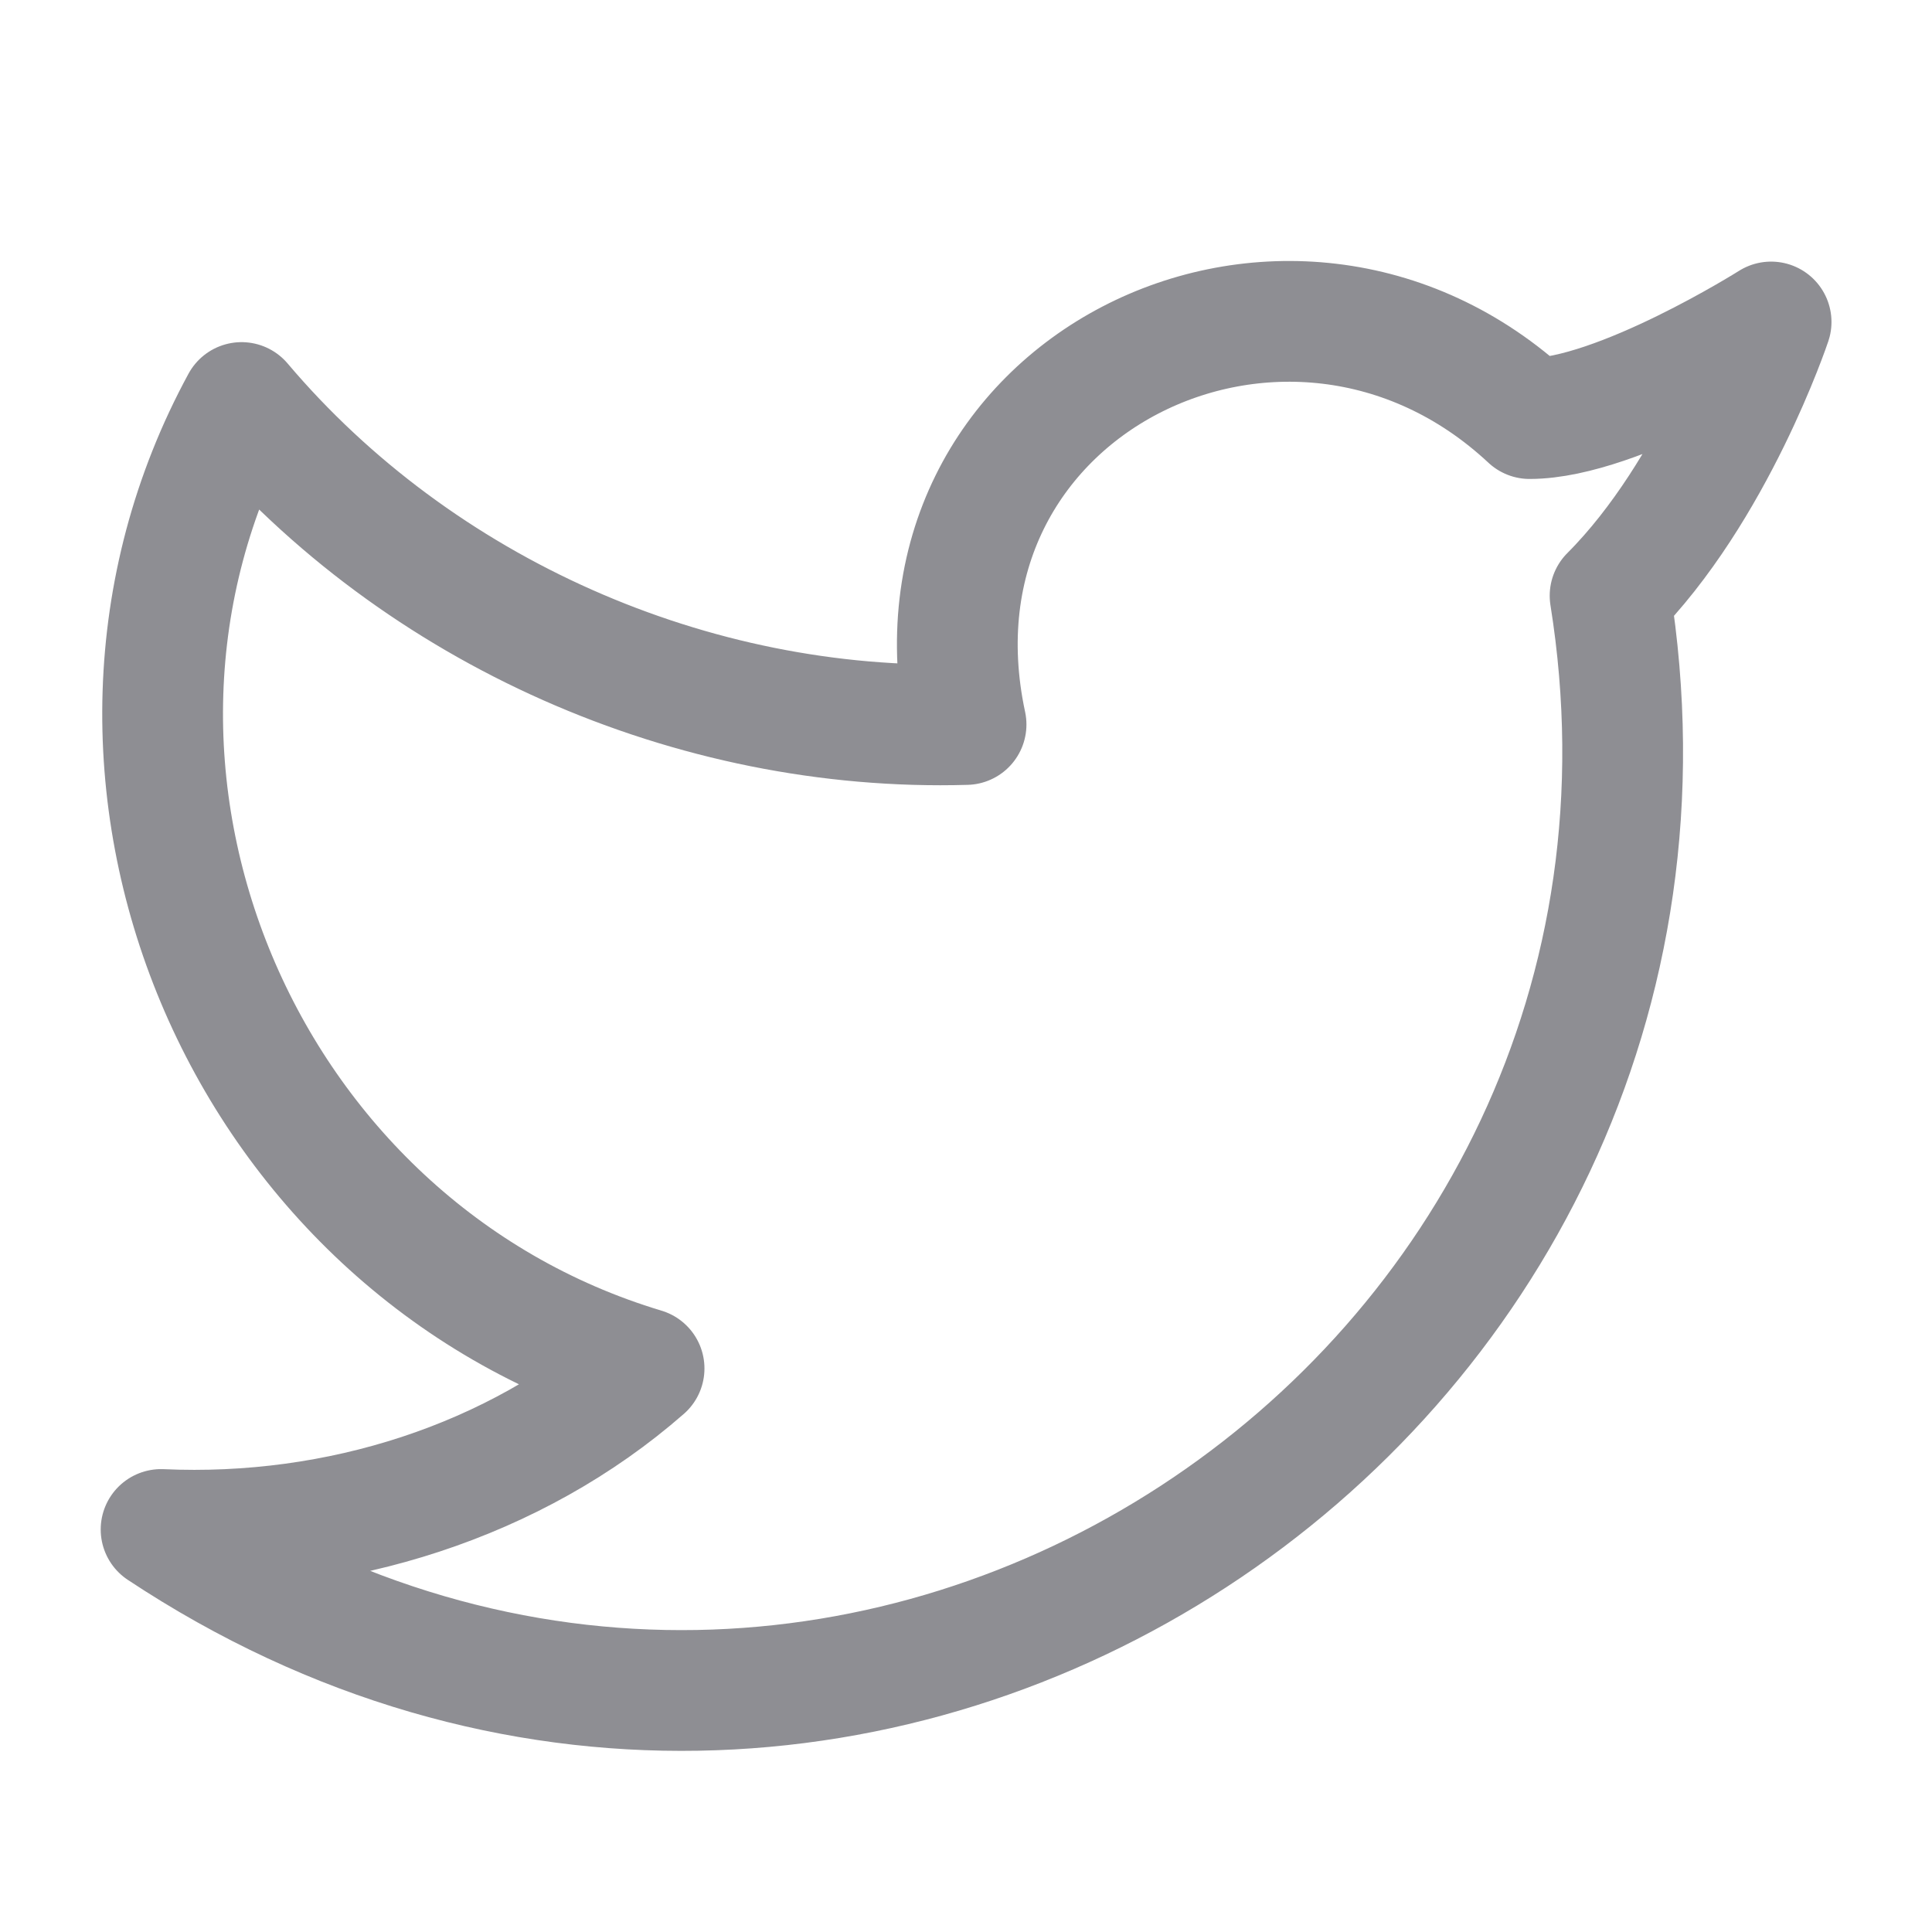
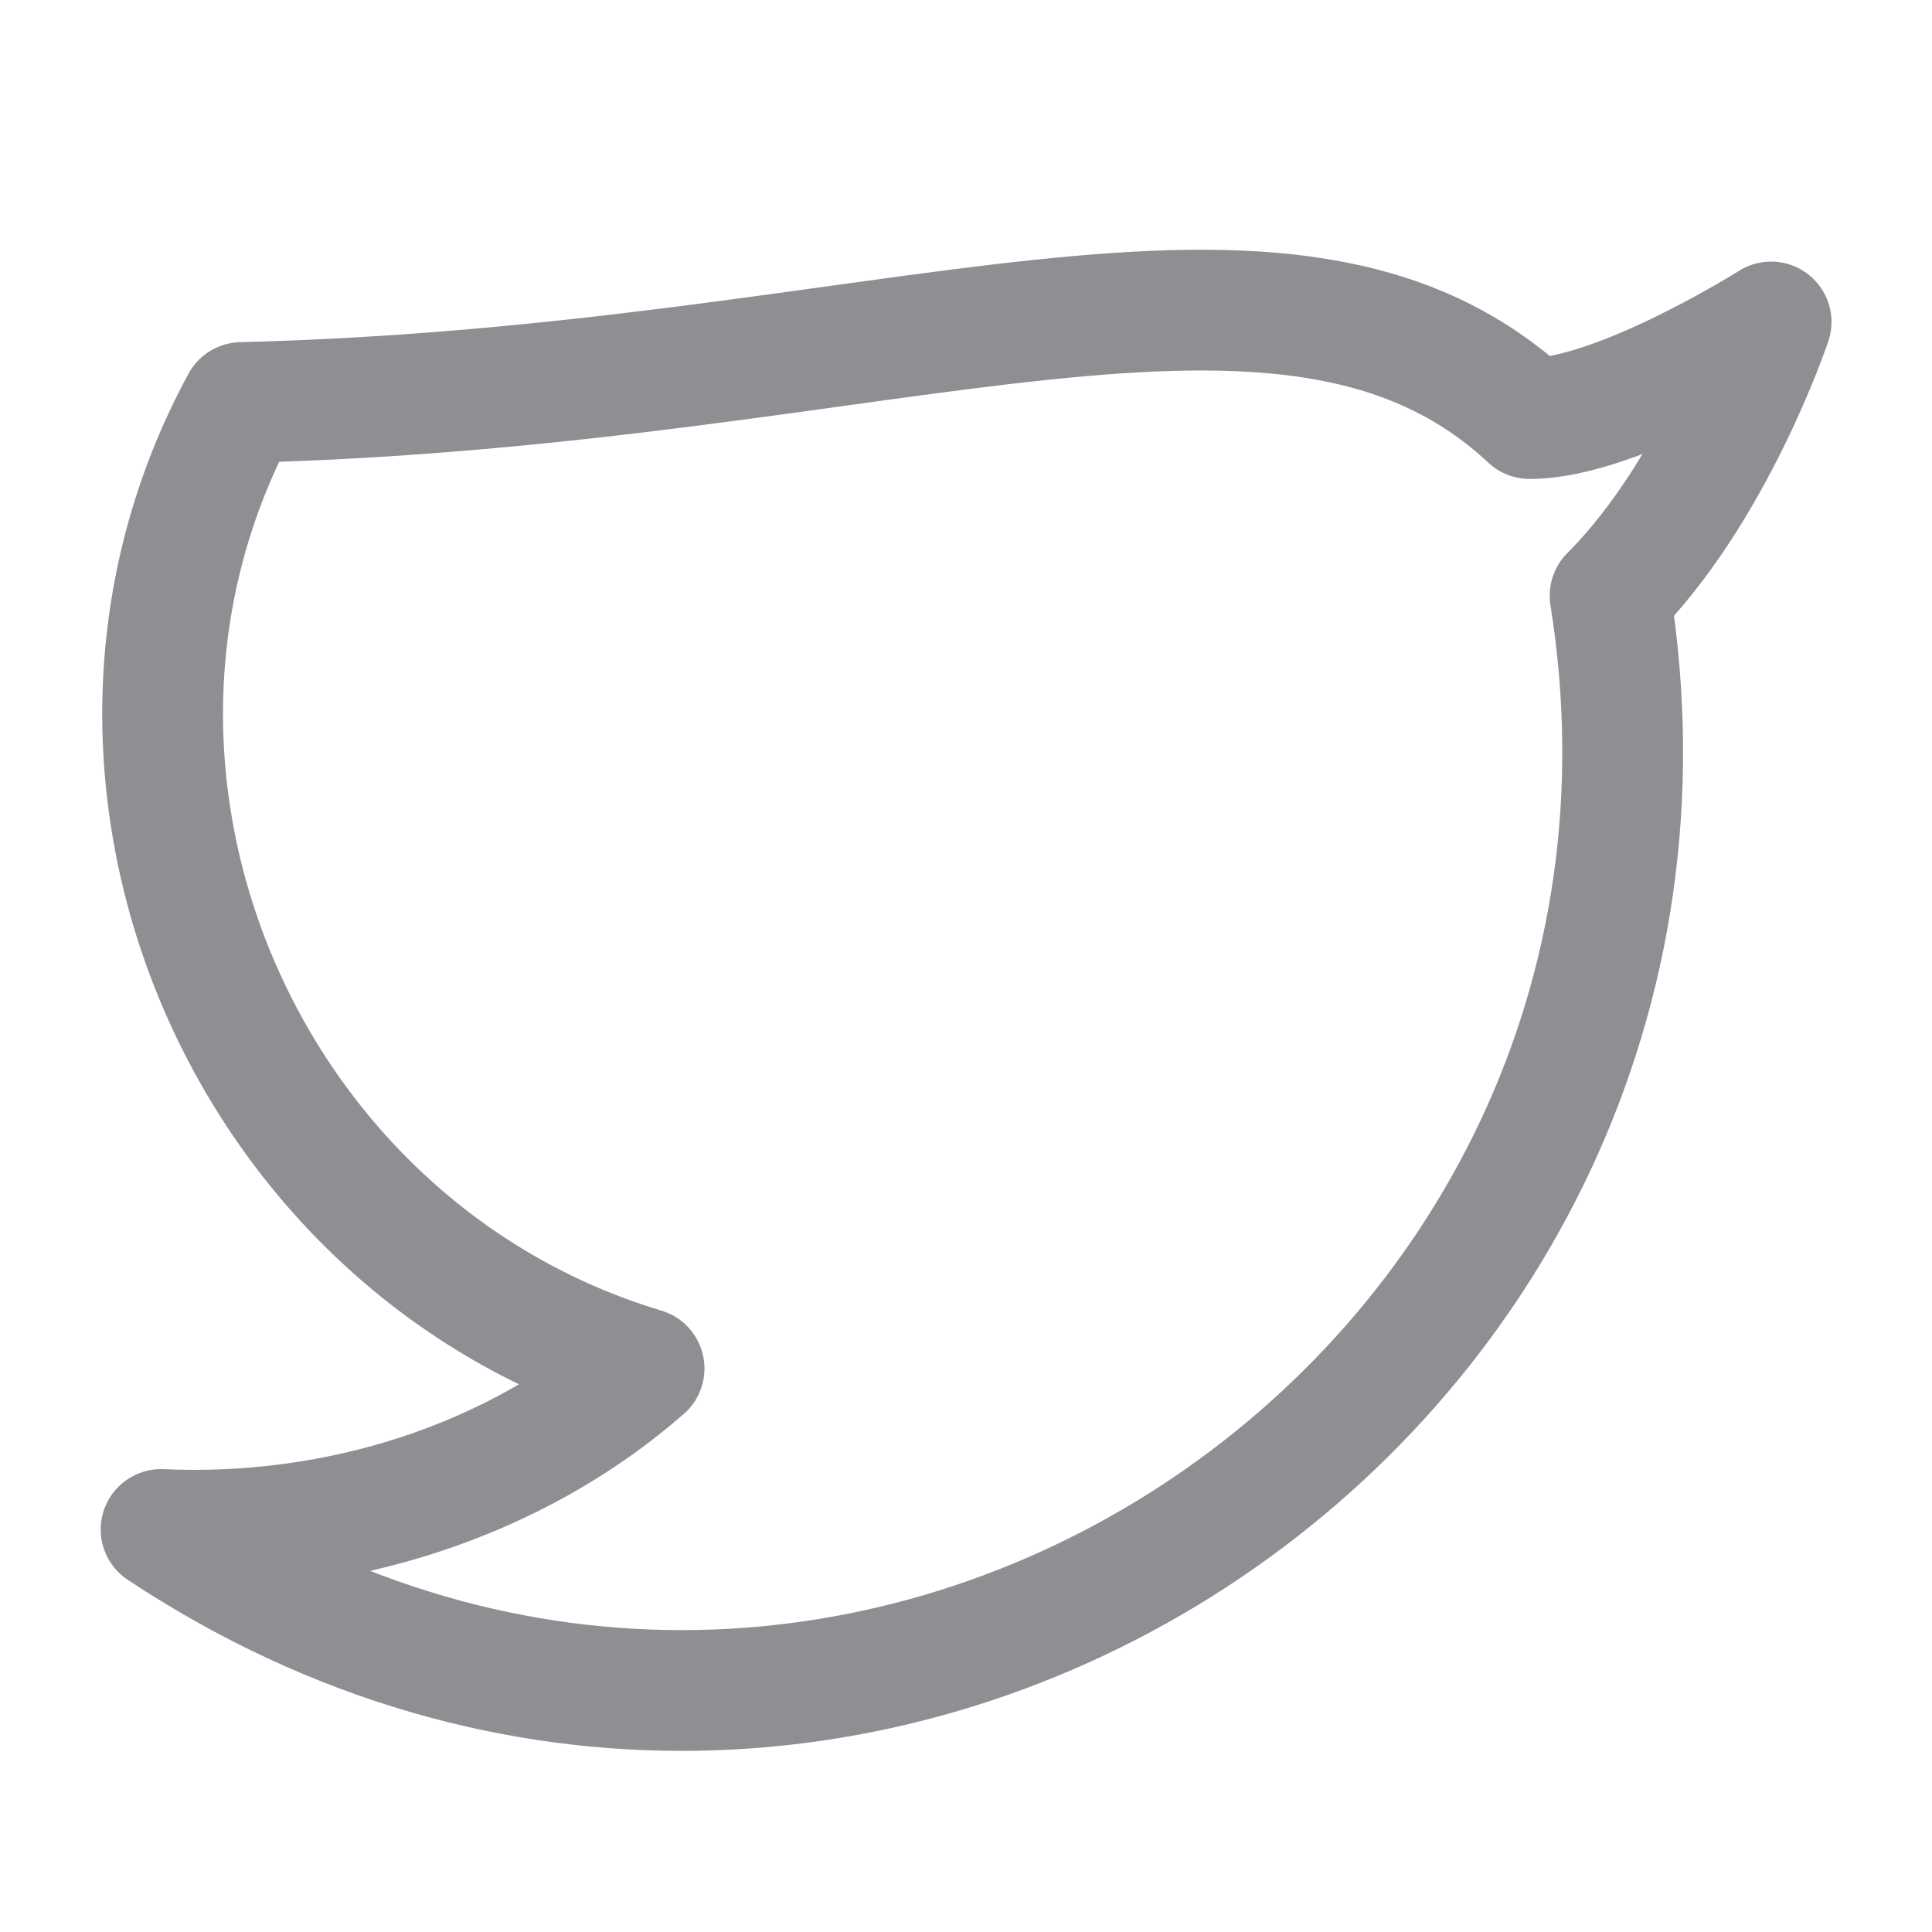
<svg xmlns="http://www.w3.org/2000/svg" width="32" height="32" viewBox="0 0 32 32" fill="none">
-   <path d="M29.335 5.333C29.335 5.333 28.401 8.133 26.668 9.867C28.801 23.2 14.135 32.933 2.668 25.333C5.601 25.466 8.535 24.533 10.668 22.666C4.001 20.666 0.668 12.8 4.001 6.667C6.935 10.133 11.468 12.133 16.001 12C14.801 6.4 21.335 3.2 25.335 6.933C26.801 6.933 29.335 5.333 29.335 5.333Z" stroke="#8E8E93" stroke-width="2" stroke-linecap="round" stroke-linejoin="round" />
+   <path d="M29.335 5.333C29.335 5.333 28.401 8.133 26.668 9.867C28.801 23.2 14.135 32.933 2.668 25.333C5.601 25.466 8.535 24.533 10.668 22.666C4.001 20.666 0.668 12.8 4.001 6.667C14.801 6.4 21.335 3.2 25.335 6.933C26.801 6.933 29.335 5.333 29.335 5.333Z" stroke="#8E8E93" stroke-width="2" stroke-linecap="round" stroke-linejoin="round" />
</svg>